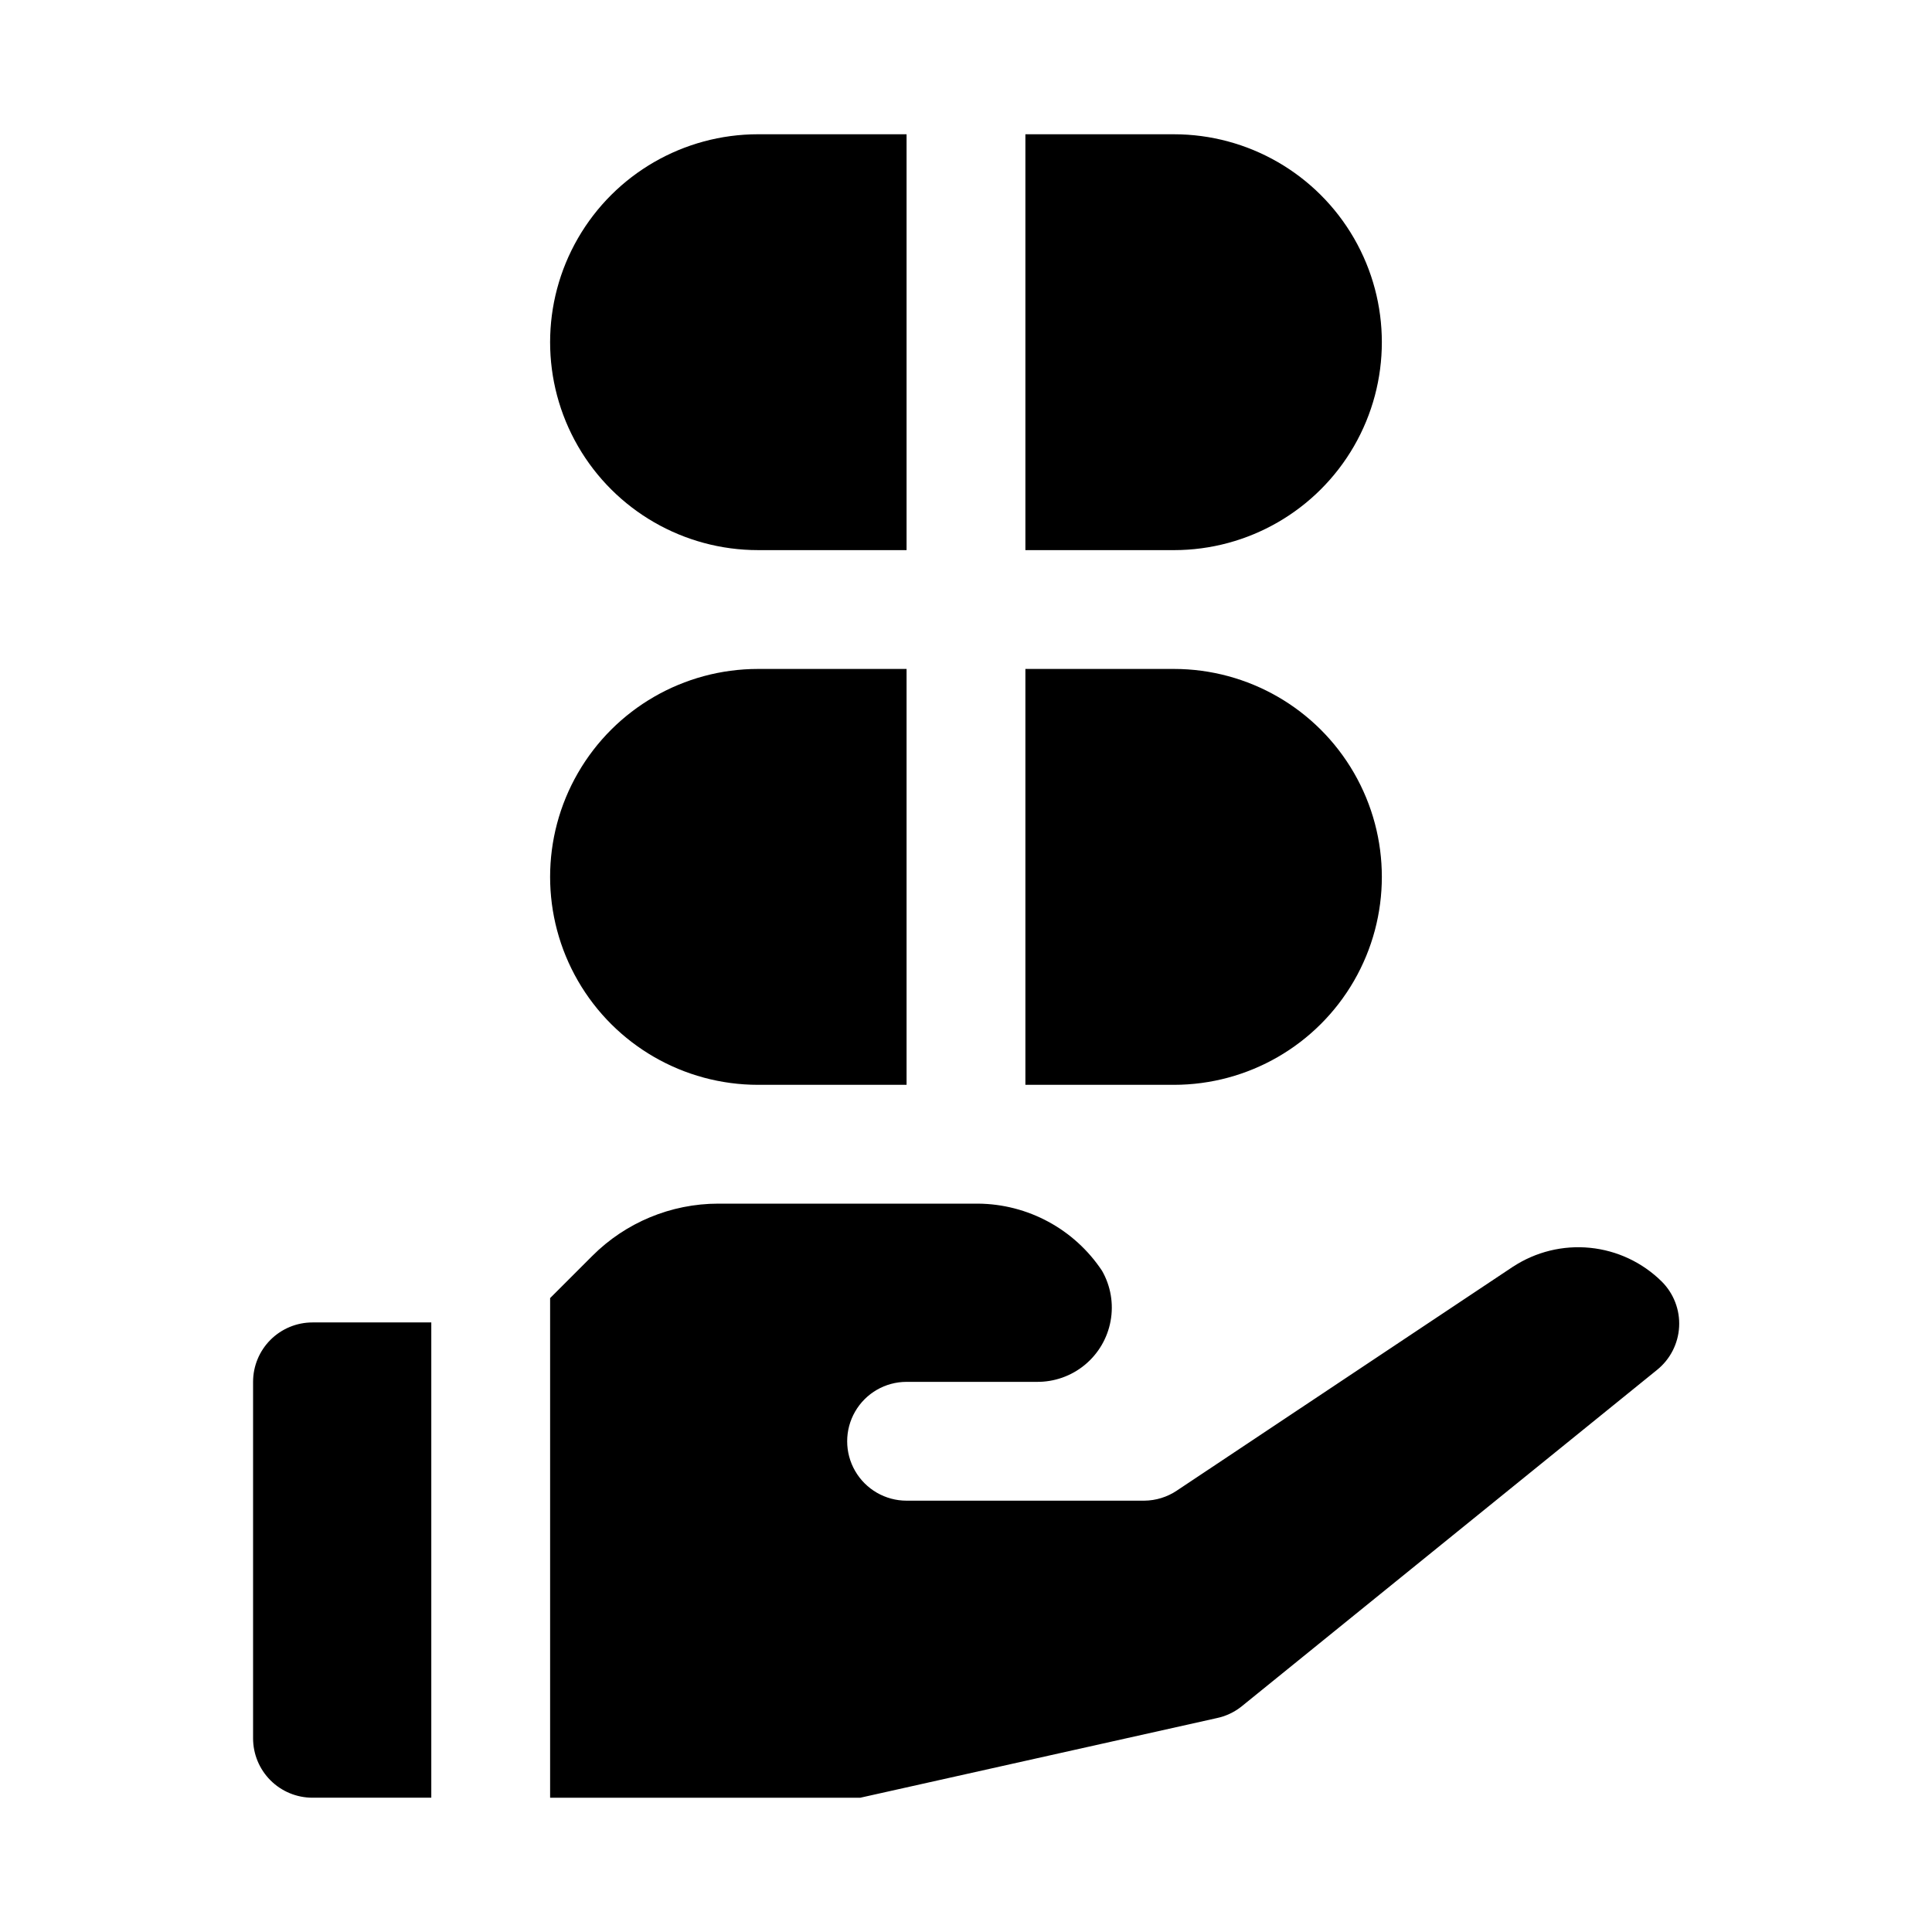
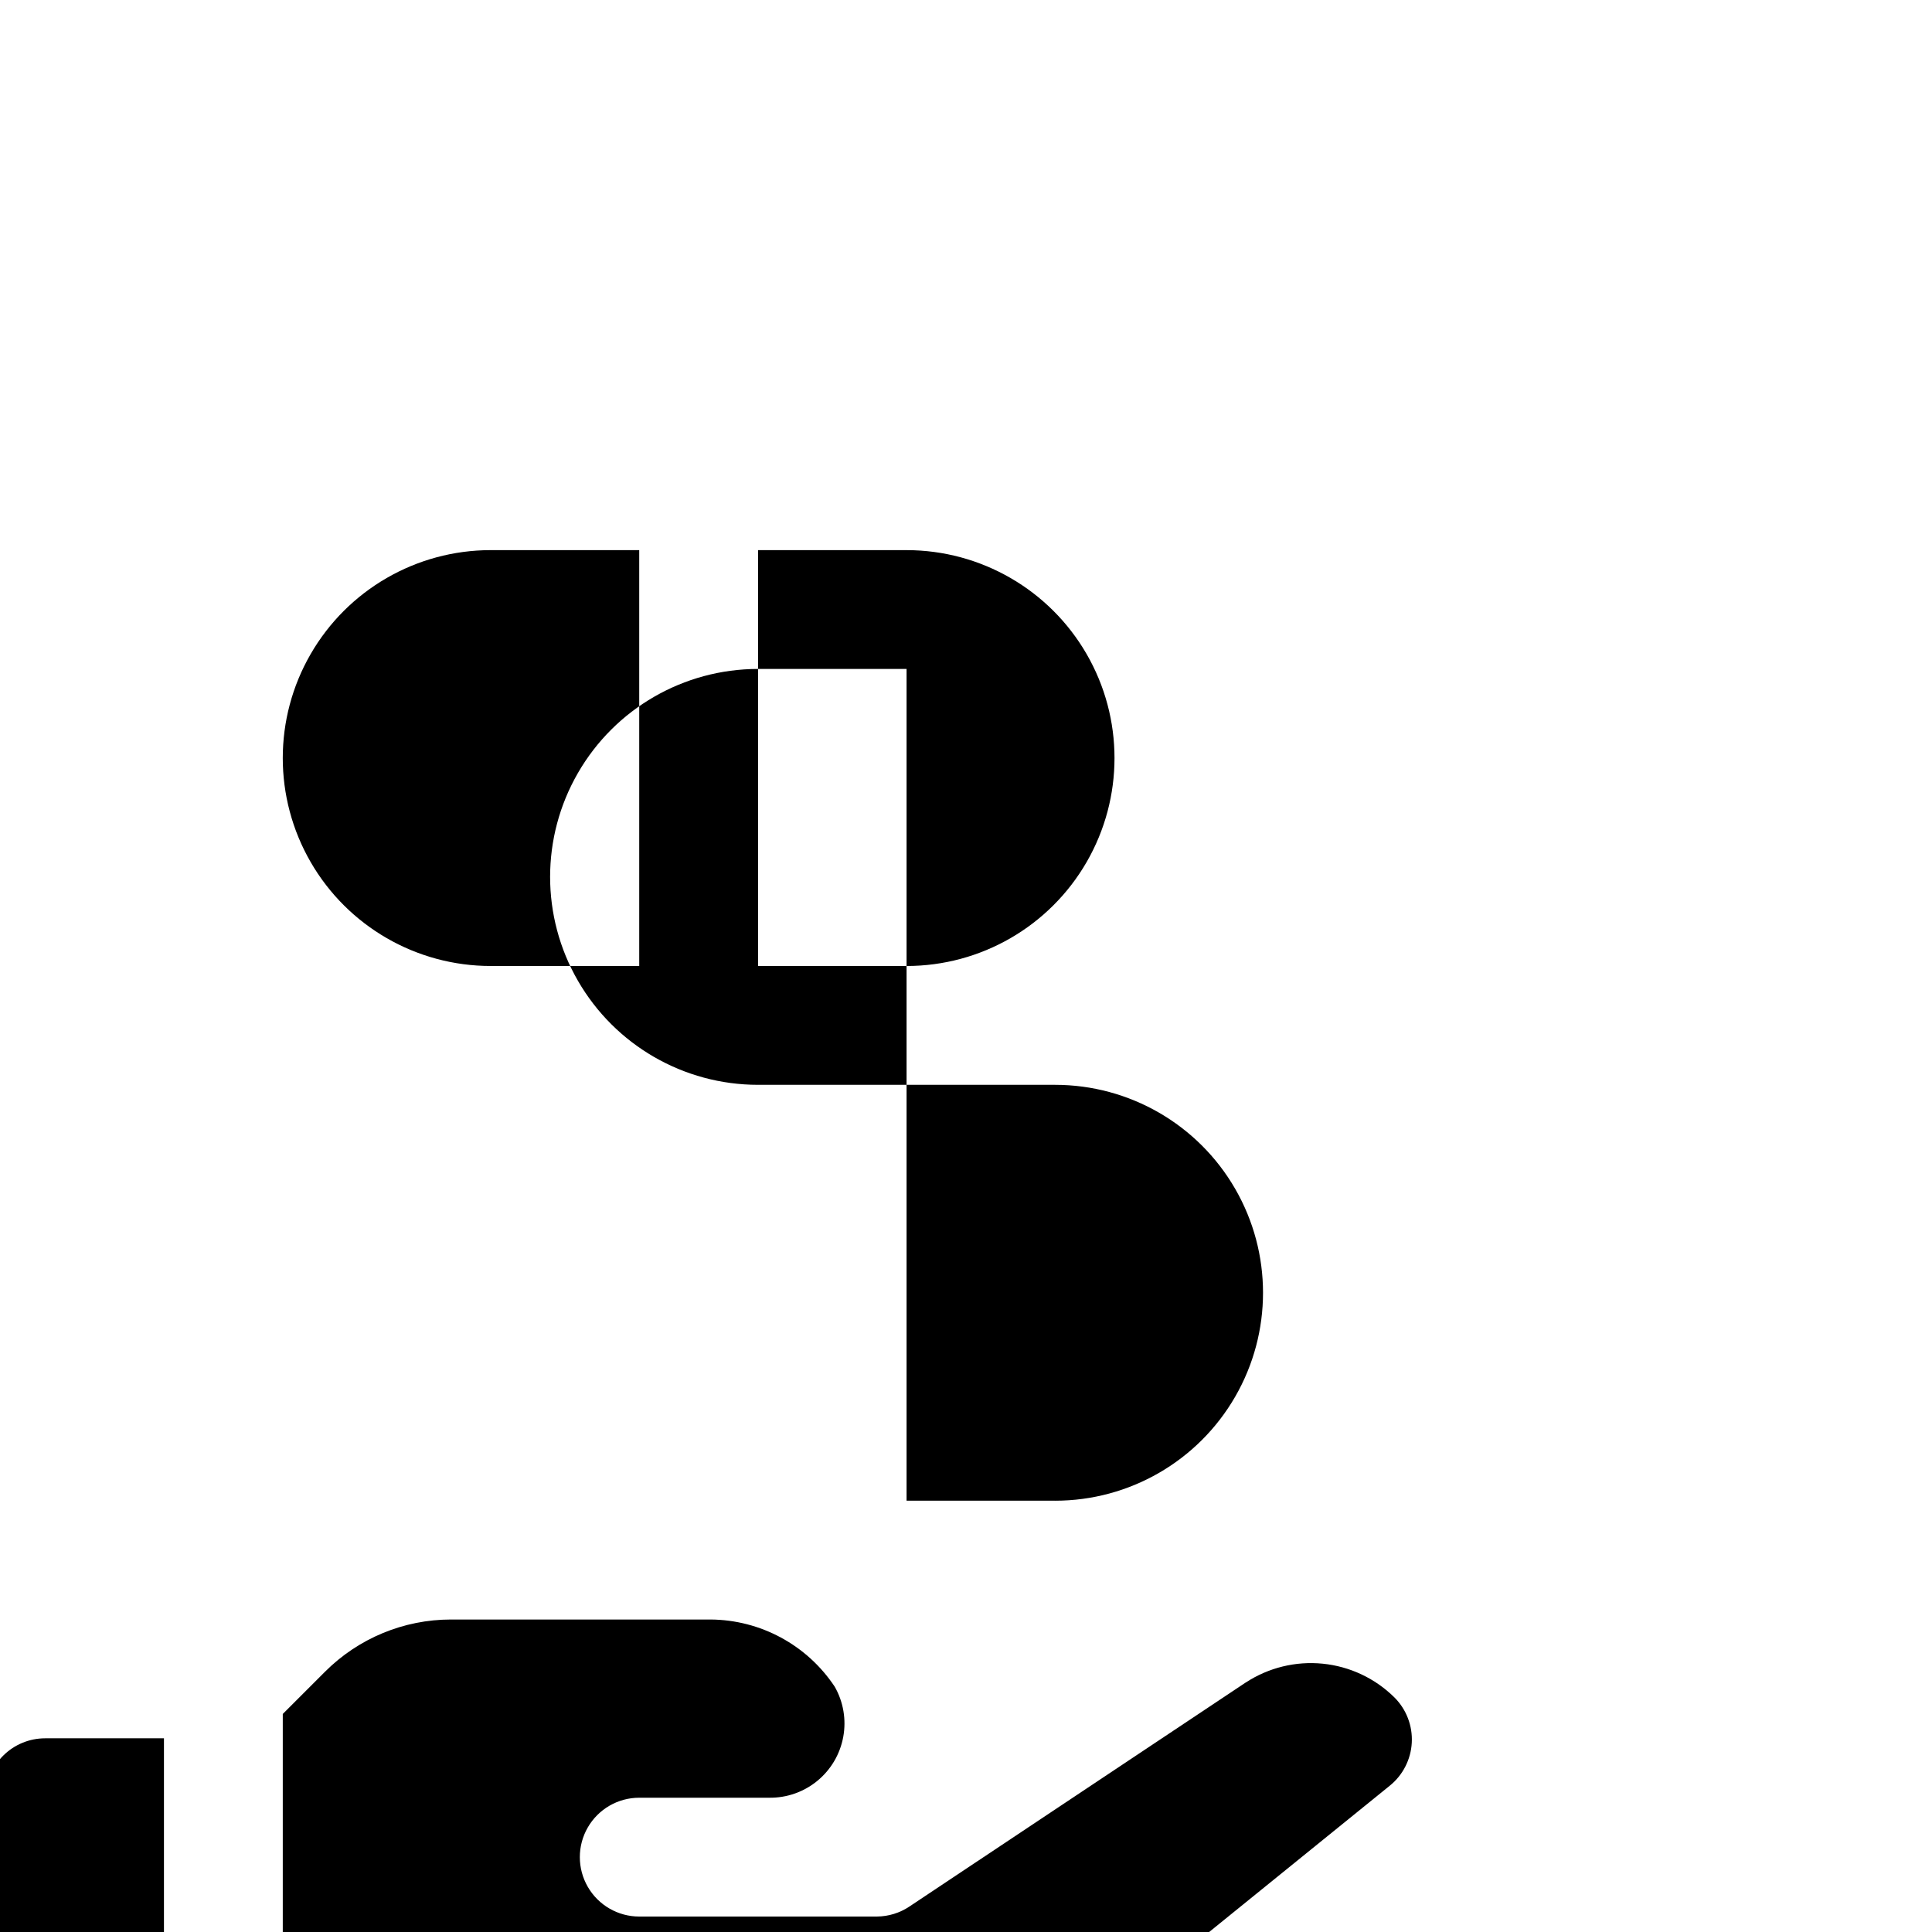
<svg xmlns="http://www.w3.org/2000/svg" fill="#000000" width="800px" height="800px" version="1.1" viewBox="144 144 512 512">
-   <path d="m384.25 431.49h-39.359c-19.688 0-37.879-10.504-47.723-27.555-9.844-17.047-9.844-38.055 0-55.102 9.844-17.051 28.035-27.555 47.723-27.555h39.359zm70.848-110.21-39.359-0.004v110.21h39.359v0.004c19.688 0 37.879-10.504 47.723-27.555 9.844-17.047 9.844-38.055 0-55.102-9.844-17.051-28.035-27.555-47.723-27.555zm-70.848-141.7h-39.359c-19.688 0-37.879 10.504-47.723 27.551-9.844 17.051-9.844 38.055 0 55.105s28.035 27.551 47.723 27.551h39.359zm70.848 0h-39.359v110.21h39.359c19.688 0 37.879-10.5 47.723-27.551s9.844-38.055 0-55.105c-9.844-17.047-28.035-27.551-47.723-27.551zm-196.8 314.88h-31.488c-4.176 0-8.18 1.66-11.133 4.613-2.949 2.953-4.609 6.957-4.609 11.133v94.465c0 4.176 1.66 8.18 4.609 11.133 2.953 2.953 6.957 4.609 11.133 4.609h31.488zm286.7-14.801-89.109 59.355v0.004c-2.562 1.719-5.574 2.652-8.66 2.676h-62.977c-5.625 0-10.82-3-13.633-7.871-2.812-4.871-2.812-10.875 0-15.746s8.008-7.871 13.633-7.871h34.48c4.641 0.055 9.156-1.535 12.738-4.484 3.586-2.953 6.012-7.074 6.848-11.645 0.84-4.566 0.035-9.281-2.269-13.312-7.328-11.031-19.66-17.699-32.902-17.789h-68.801c-12.523 0.008-24.531 4.992-33.379 13.852l-11.18 11.18v132.41h82.184l94.465-21.098c2.352-0.488 4.562-1.512 6.457-2.988l110.21-89.27c3.504-2.805 5.641-6.969 5.883-11.449 0.242-4.477-1.441-8.848-4.625-12.012-5.121-5.055-11.82-8.203-18.984-8.918-7.16-0.715-14.352 1.043-20.375 4.984z" />
+   <path d="m384.25 431.49h-39.359c-19.688 0-37.879-10.504-47.723-27.555-9.844-17.047-9.844-38.055 0-55.102 9.844-17.051 28.035-27.555 47.723-27.555h39.359zv110.21h39.359v0.004c19.688 0 37.879-10.504 47.723-27.555 9.844-17.047 9.844-38.055 0-55.102-9.844-17.051-28.035-27.555-47.723-27.555zm-70.848-141.7h-39.359c-19.688 0-37.879 10.504-47.723 27.551-9.844 17.051-9.844 38.055 0 55.105s28.035 27.551 47.723 27.551h39.359zm70.848 0h-39.359v110.21h39.359c19.688 0 37.879-10.5 47.723-27.551s9.844-38.055 0-55.105c-9.844-17.047-28.035-27.551-47.723-27.551zm-196.8 314.88h-31.488c-4.176 0-8.18 1.66-11.133 4.613-2.949 2.953-4.609 6.957-4.609 11.133v94.465c0 4.176 1.66 8.18 4.609 11.133 2.953 2.953 6.957 4.609 11.133 4.609h31.488zm286.7-14.801-89.109 59.355v0.004c-2.562 1.719-5.574 2.652-8.66 2.676h-62.977c-5.625 0-10.82-3-13.633-7.871-2.812-4.871-2.812-10.875 0-15.746s8.008-7.871 13.633-7.871h34.48c4.641 0.055 9.156-1.535 12.738-4.484 3.586-2.953 6.012-7.074 6.848-11.645 0.84-4.566 0.035-9.281-2.269-13.312-7.328-11.031-19.66-17.699-32.902-17.789h-68.801c-12.523 0.008-24.531 4.992-33.379 13.852l-11.18 11.18v132.41h82.184l94.465-21.098c2.352-0.488 4.562-1.512 6.457-2.988l110.21-89.27c3.504-2.805 5.641-6.969 5.883-11.449 0.242-4.477-1.441-8.848-4.625-12.012-5.121-5.055-11.82-8.203-18.984-8.918-7.16-0.715-14.352 1.043-20.375 4.984z" />
</svg>